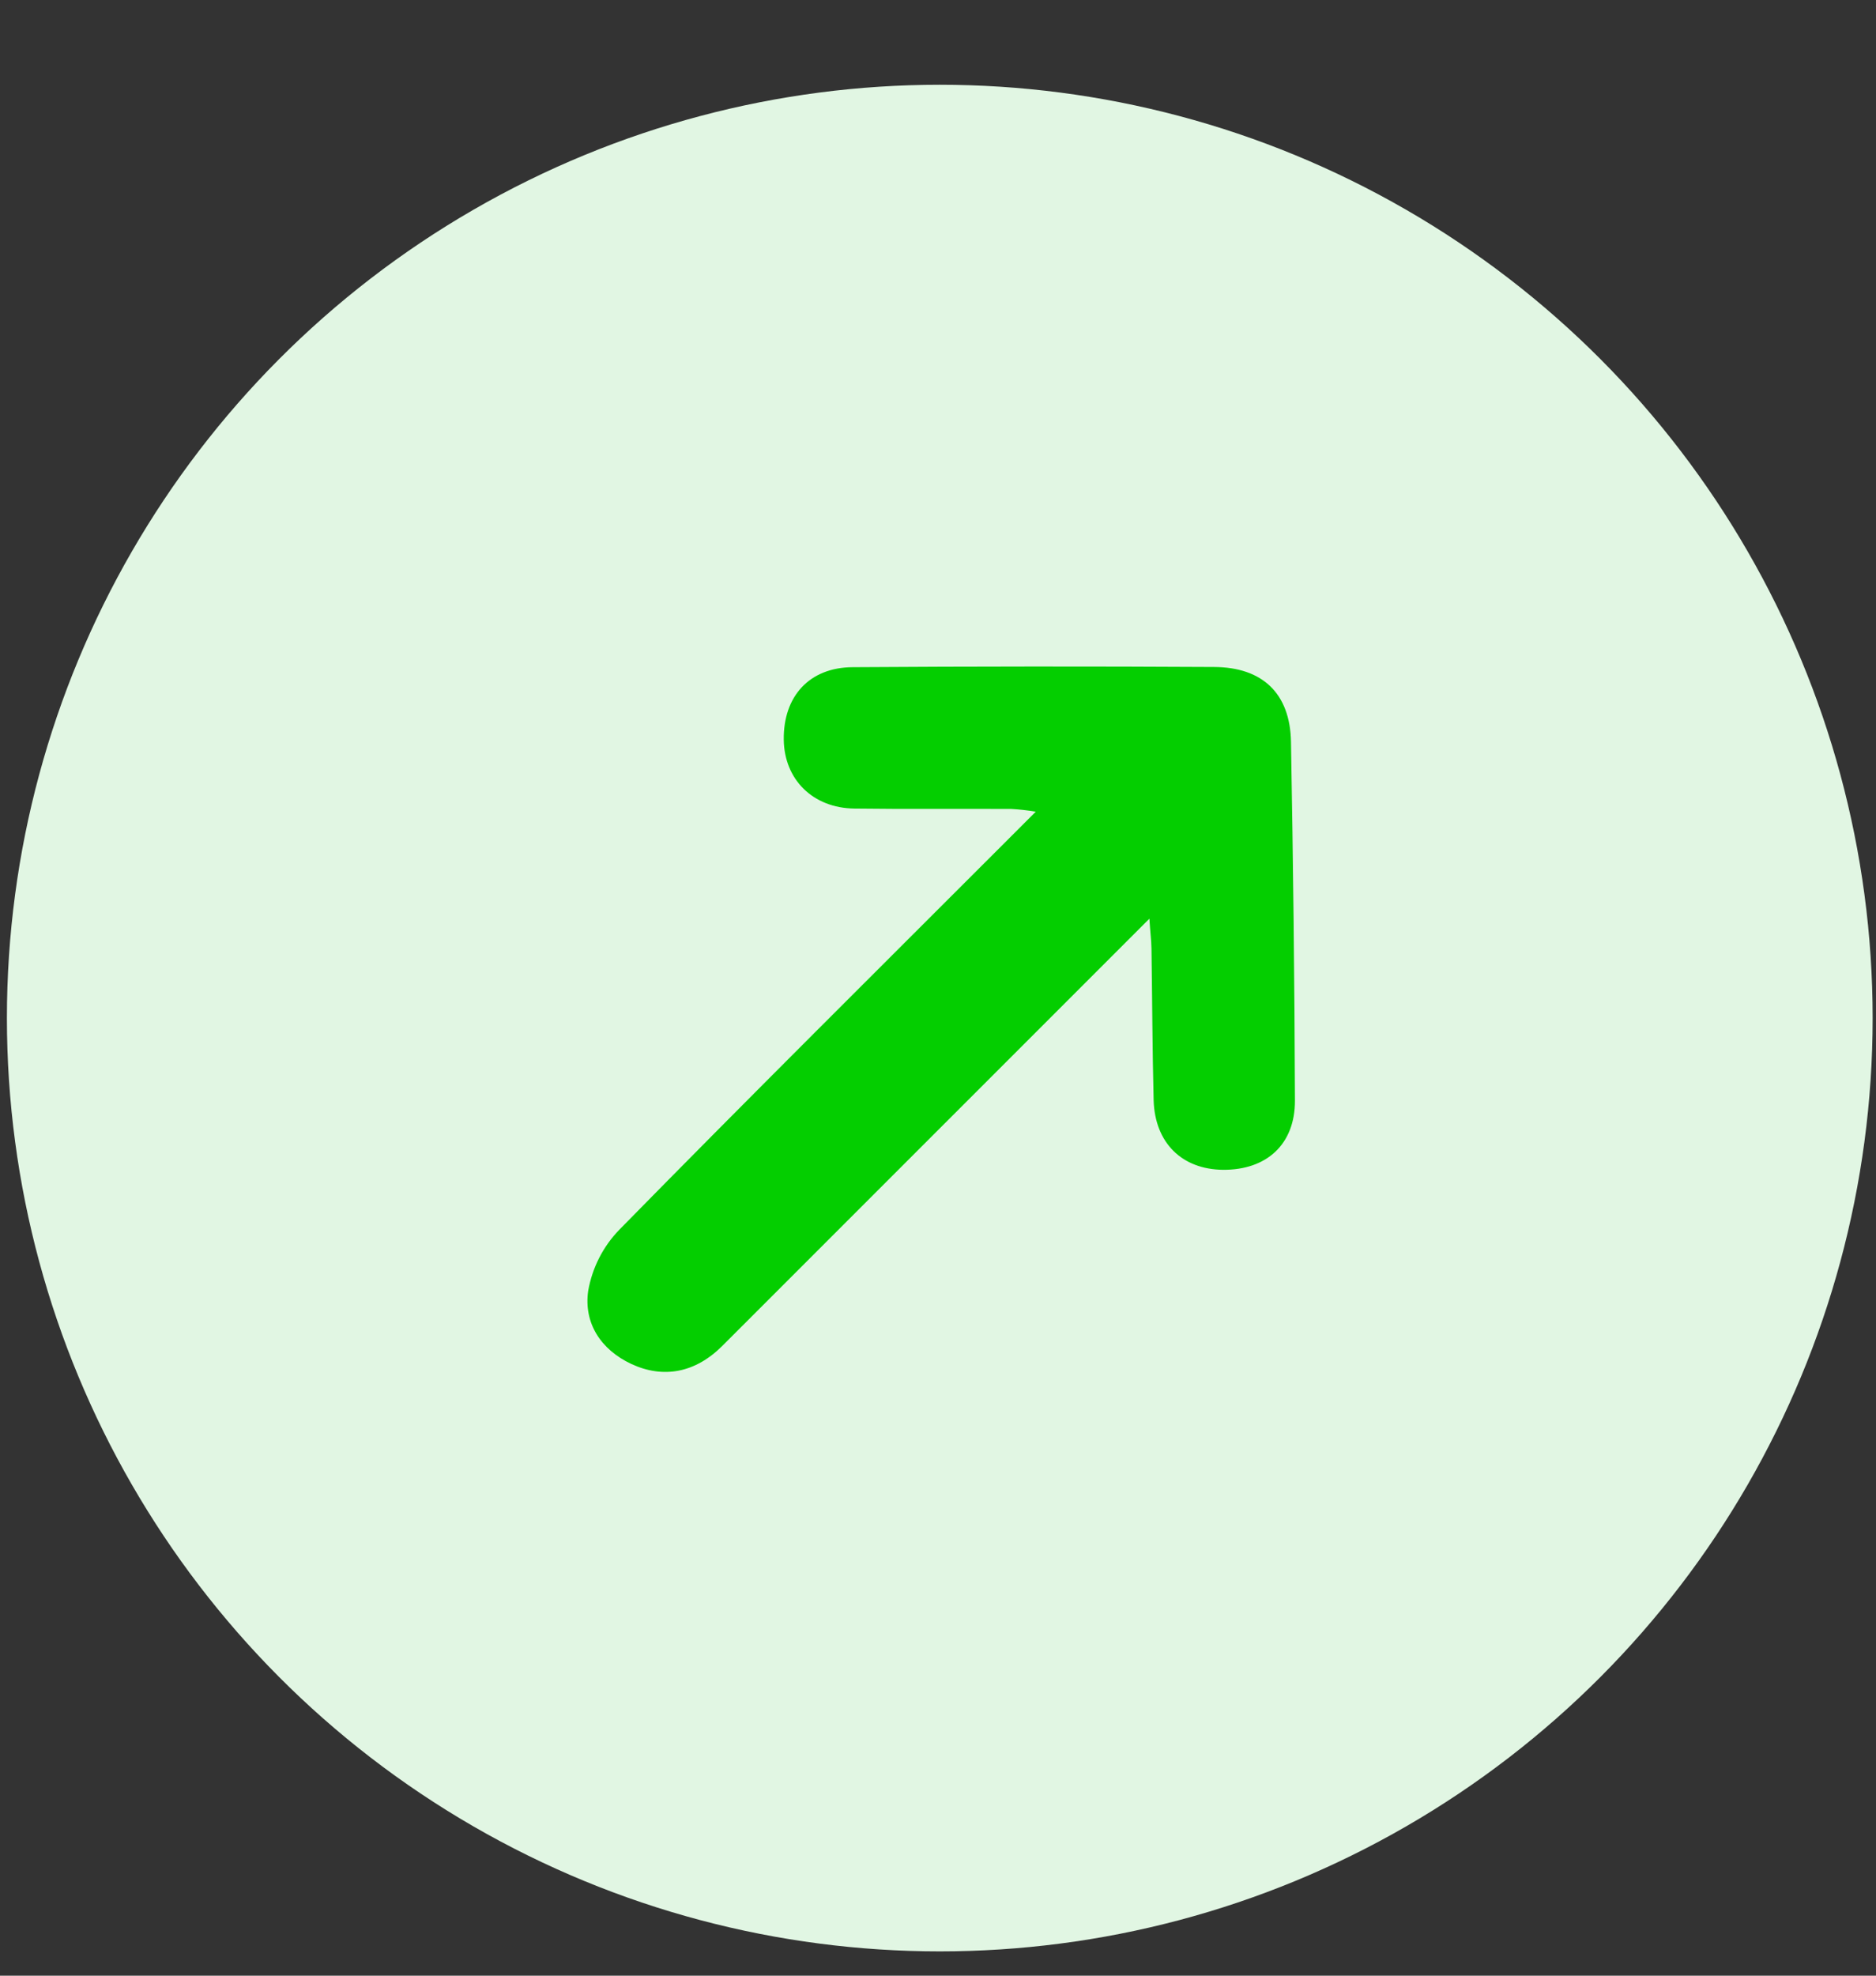
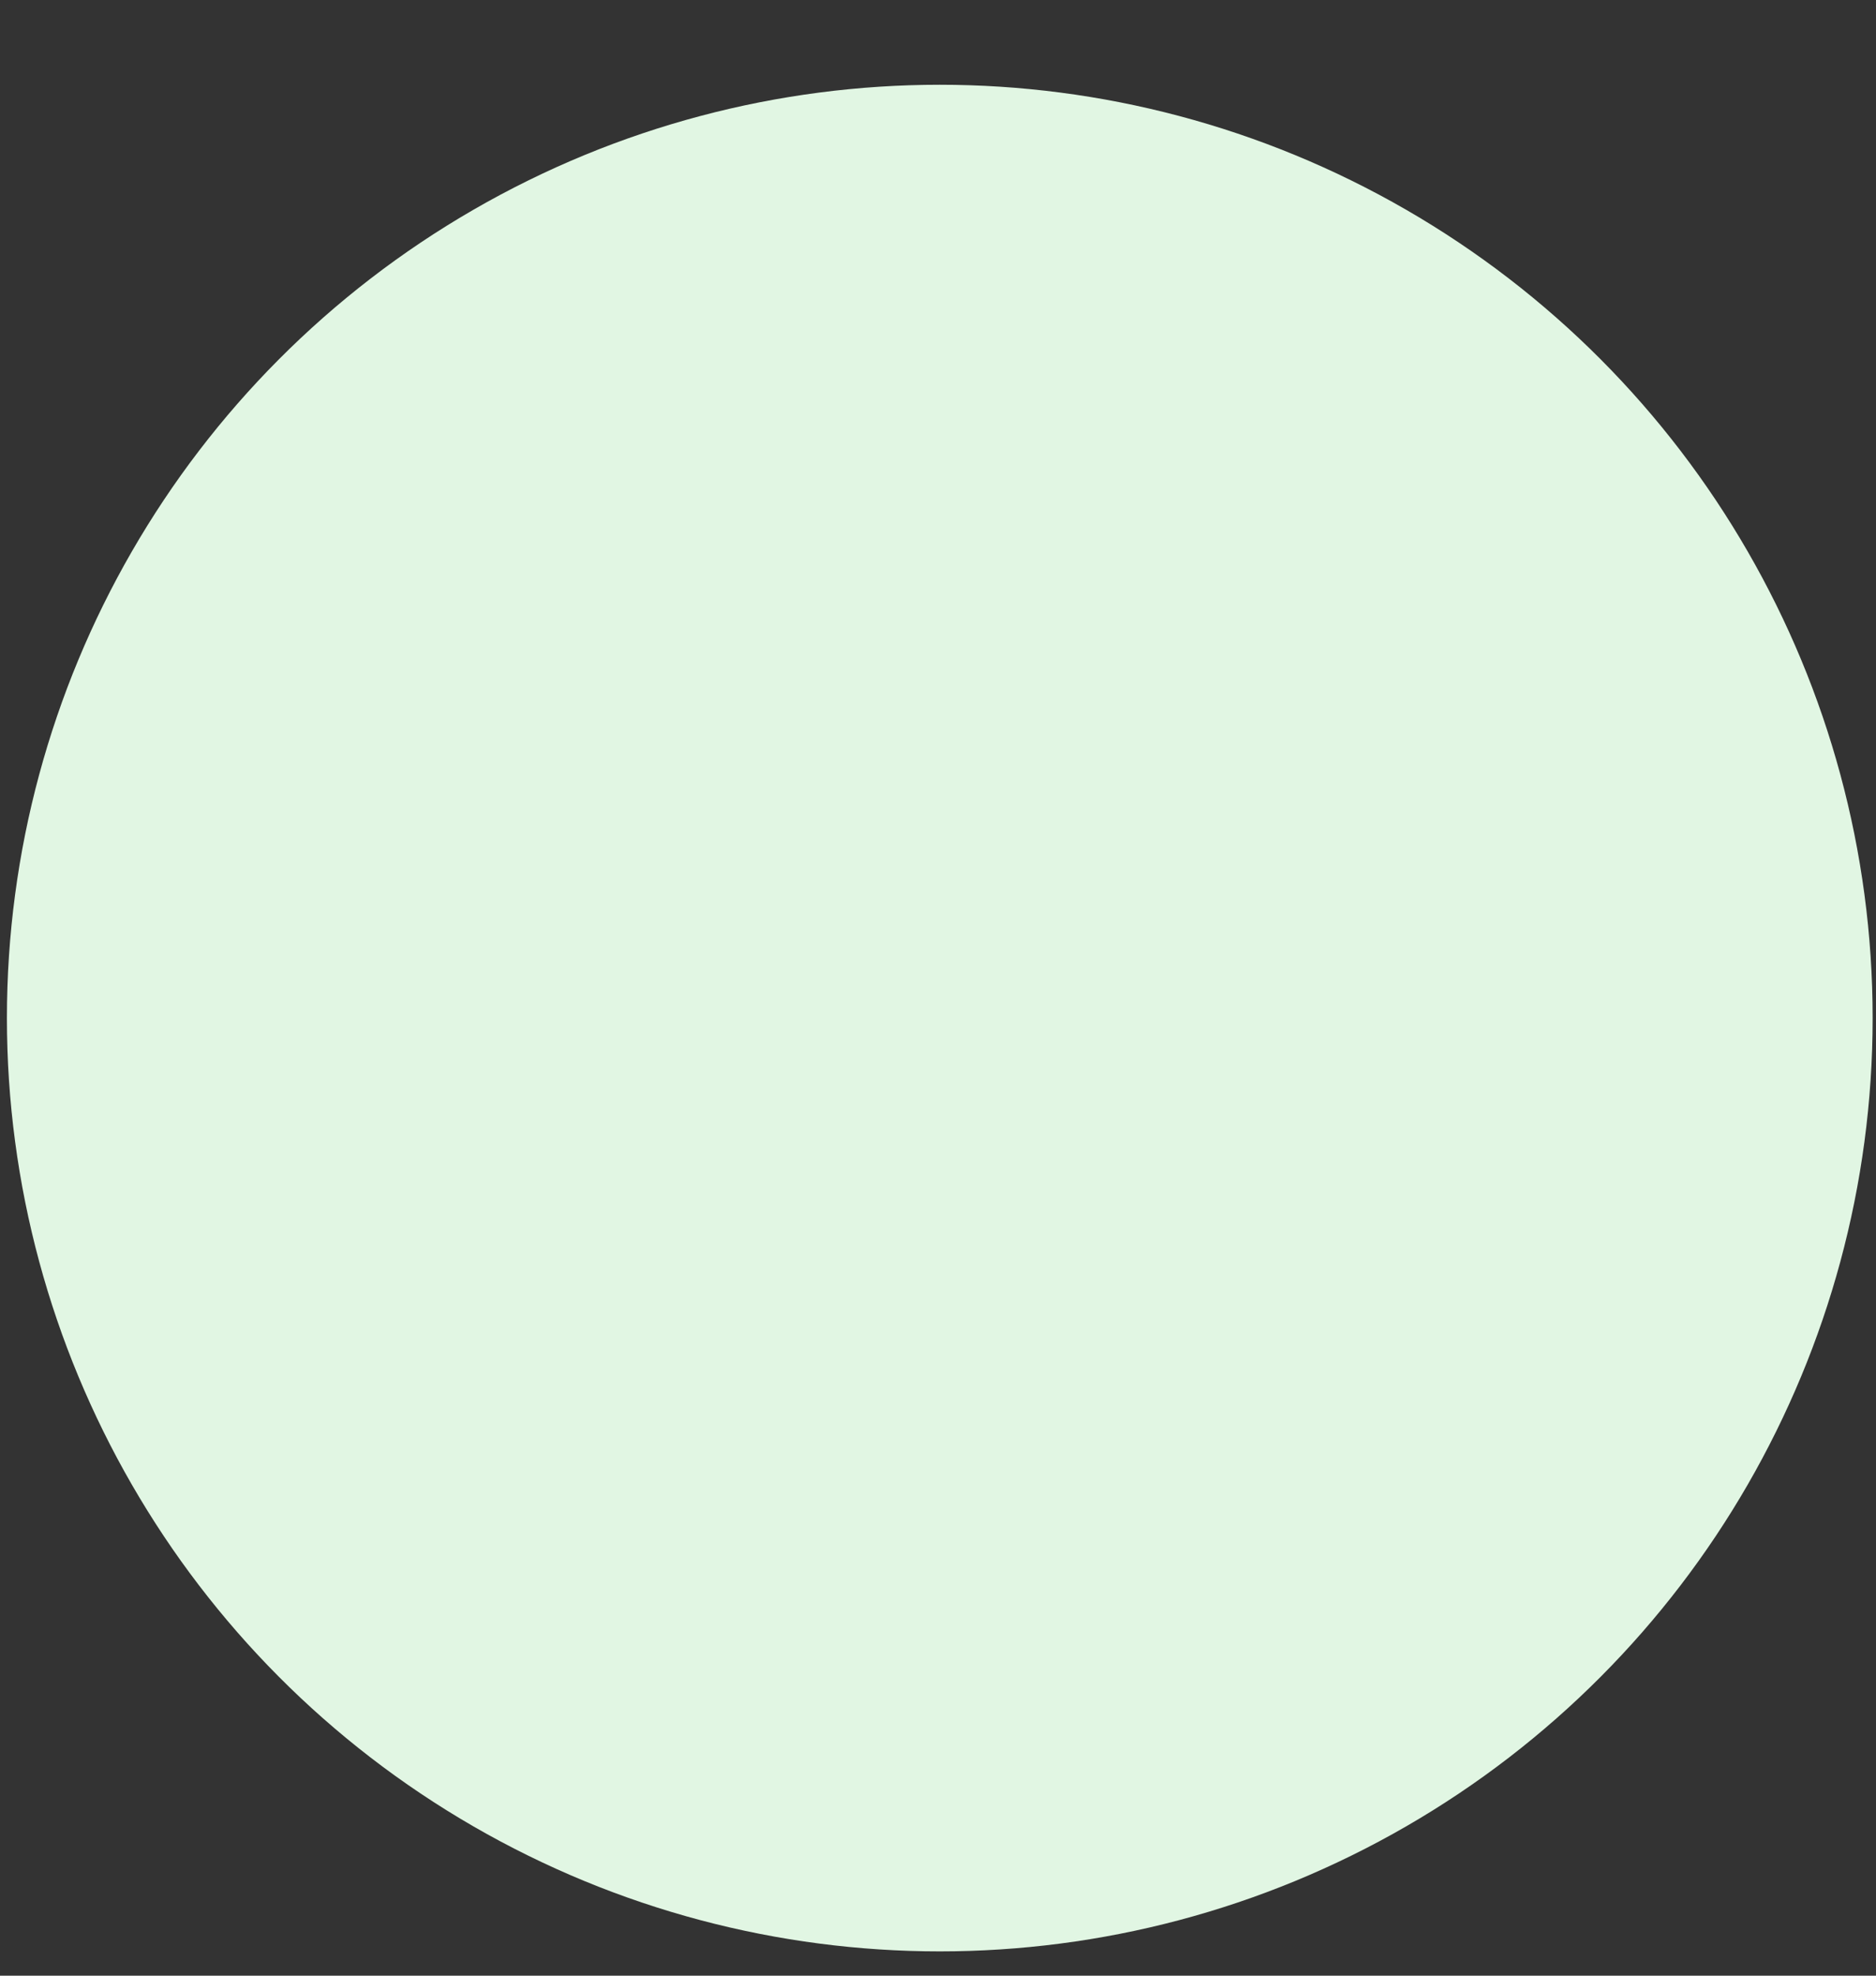
<svg xmlns="http://www.w3.org/2000/svg" width="19" height="20" viewBox="0 0 19 20" fill="none">
  <rect x="0" y="0" width="19" height="20" fill="#333333" stroke="none" />
  <circle cx="9.518" cy="10.306" r="9.448" fill="#E1F6E3" />
-   <path d="M11.641 9.3L11.388 9.553C10.031 10.91 8.674 12.267 7.317 13.623C7.043 13.898 6.719 13.958 6.395 13.808C6.083 13.662 5.911 13.393 5.957 13.068C5.998 12.834 6.108 12.617 6.275 12.446C7.586 11.11 8.915 9.792 10.239 8.468L10.49 8.217C10.409 8.203 10.327 8.194 10.245 8.189C9.715 8.186 9.184 8.192 8.653 8.185C8.233 8.18 7.943 7.891 7.938 7.489C7.932 7.051 8.195 6.757 8.635 6.754C9.855 6.746 11.075 6.745 12.295 6.752C12.788 6.754 13.066 7.021 13.075 7.509C13.097 8.719 13.111 9.93 13.115 11.14C13.117 11.584 12.828 11.845 12.387 11.842C11.971 11.838 11.697 11.57 11.684 11.139C11.671 10.627 11.67 10.115 11.662 9.603C11.661 9.522 11.65 9.443 11.641 9.3Z" fill="#04CE00" />
</svg>